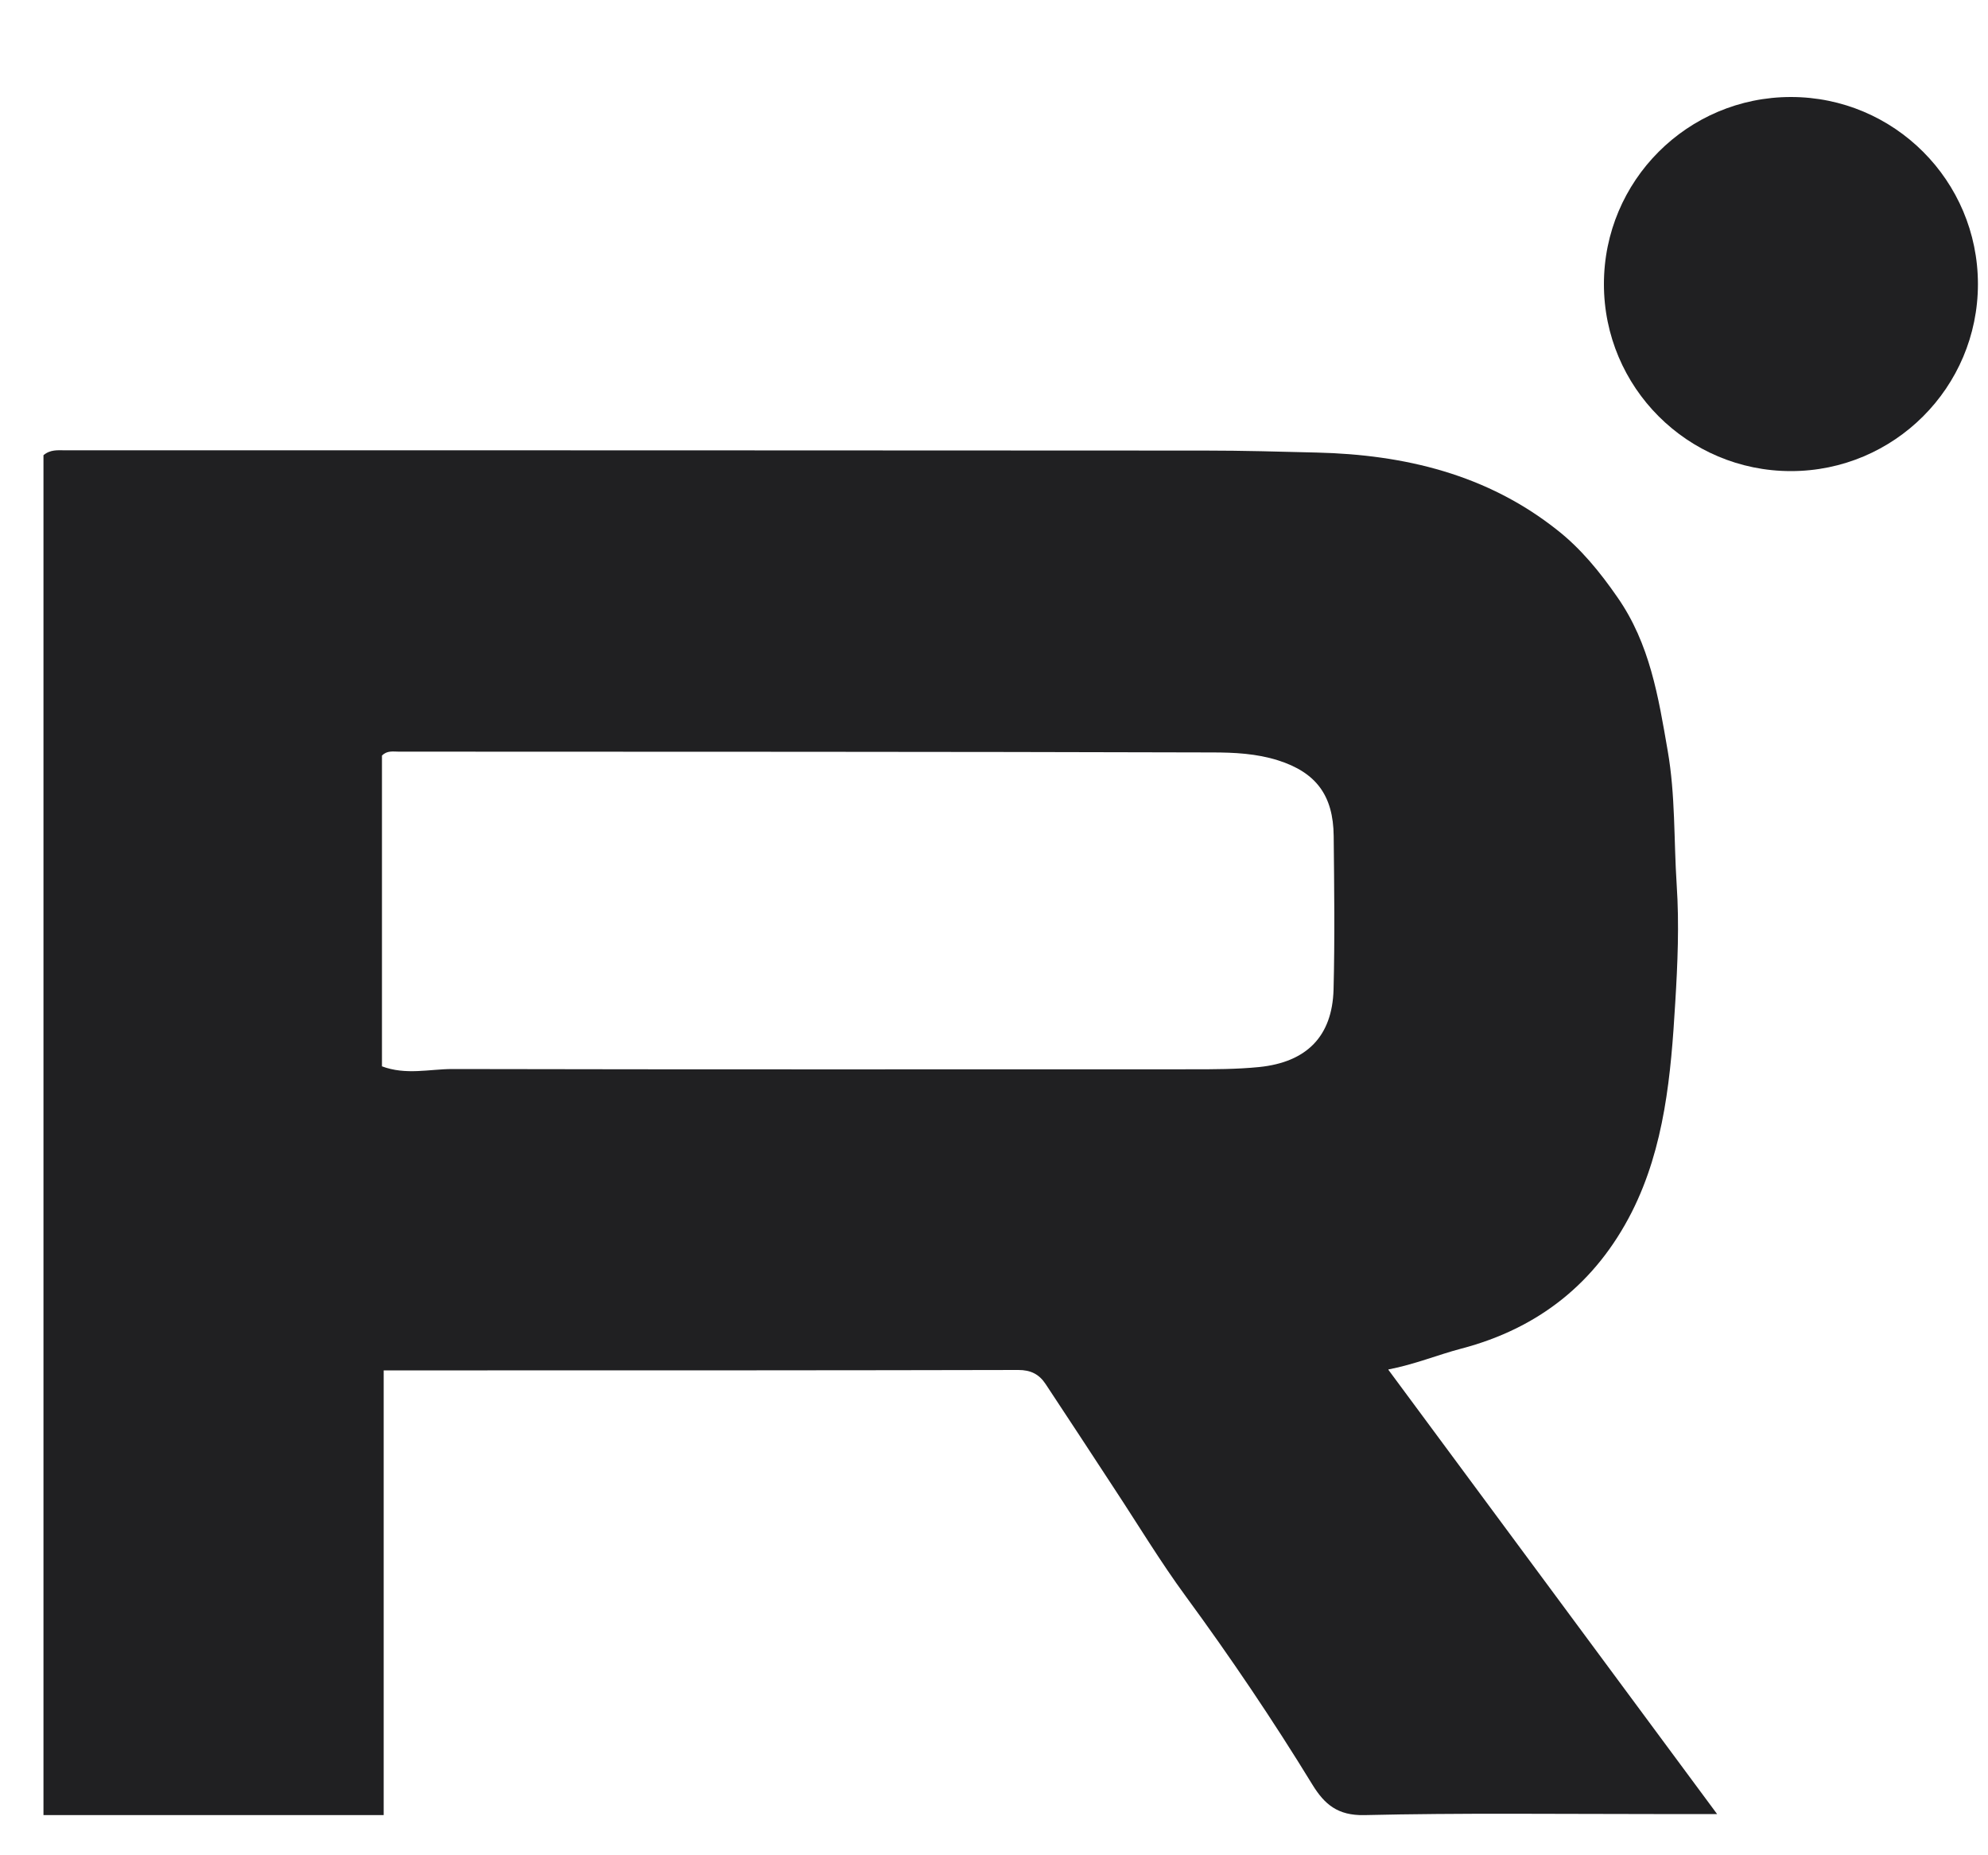
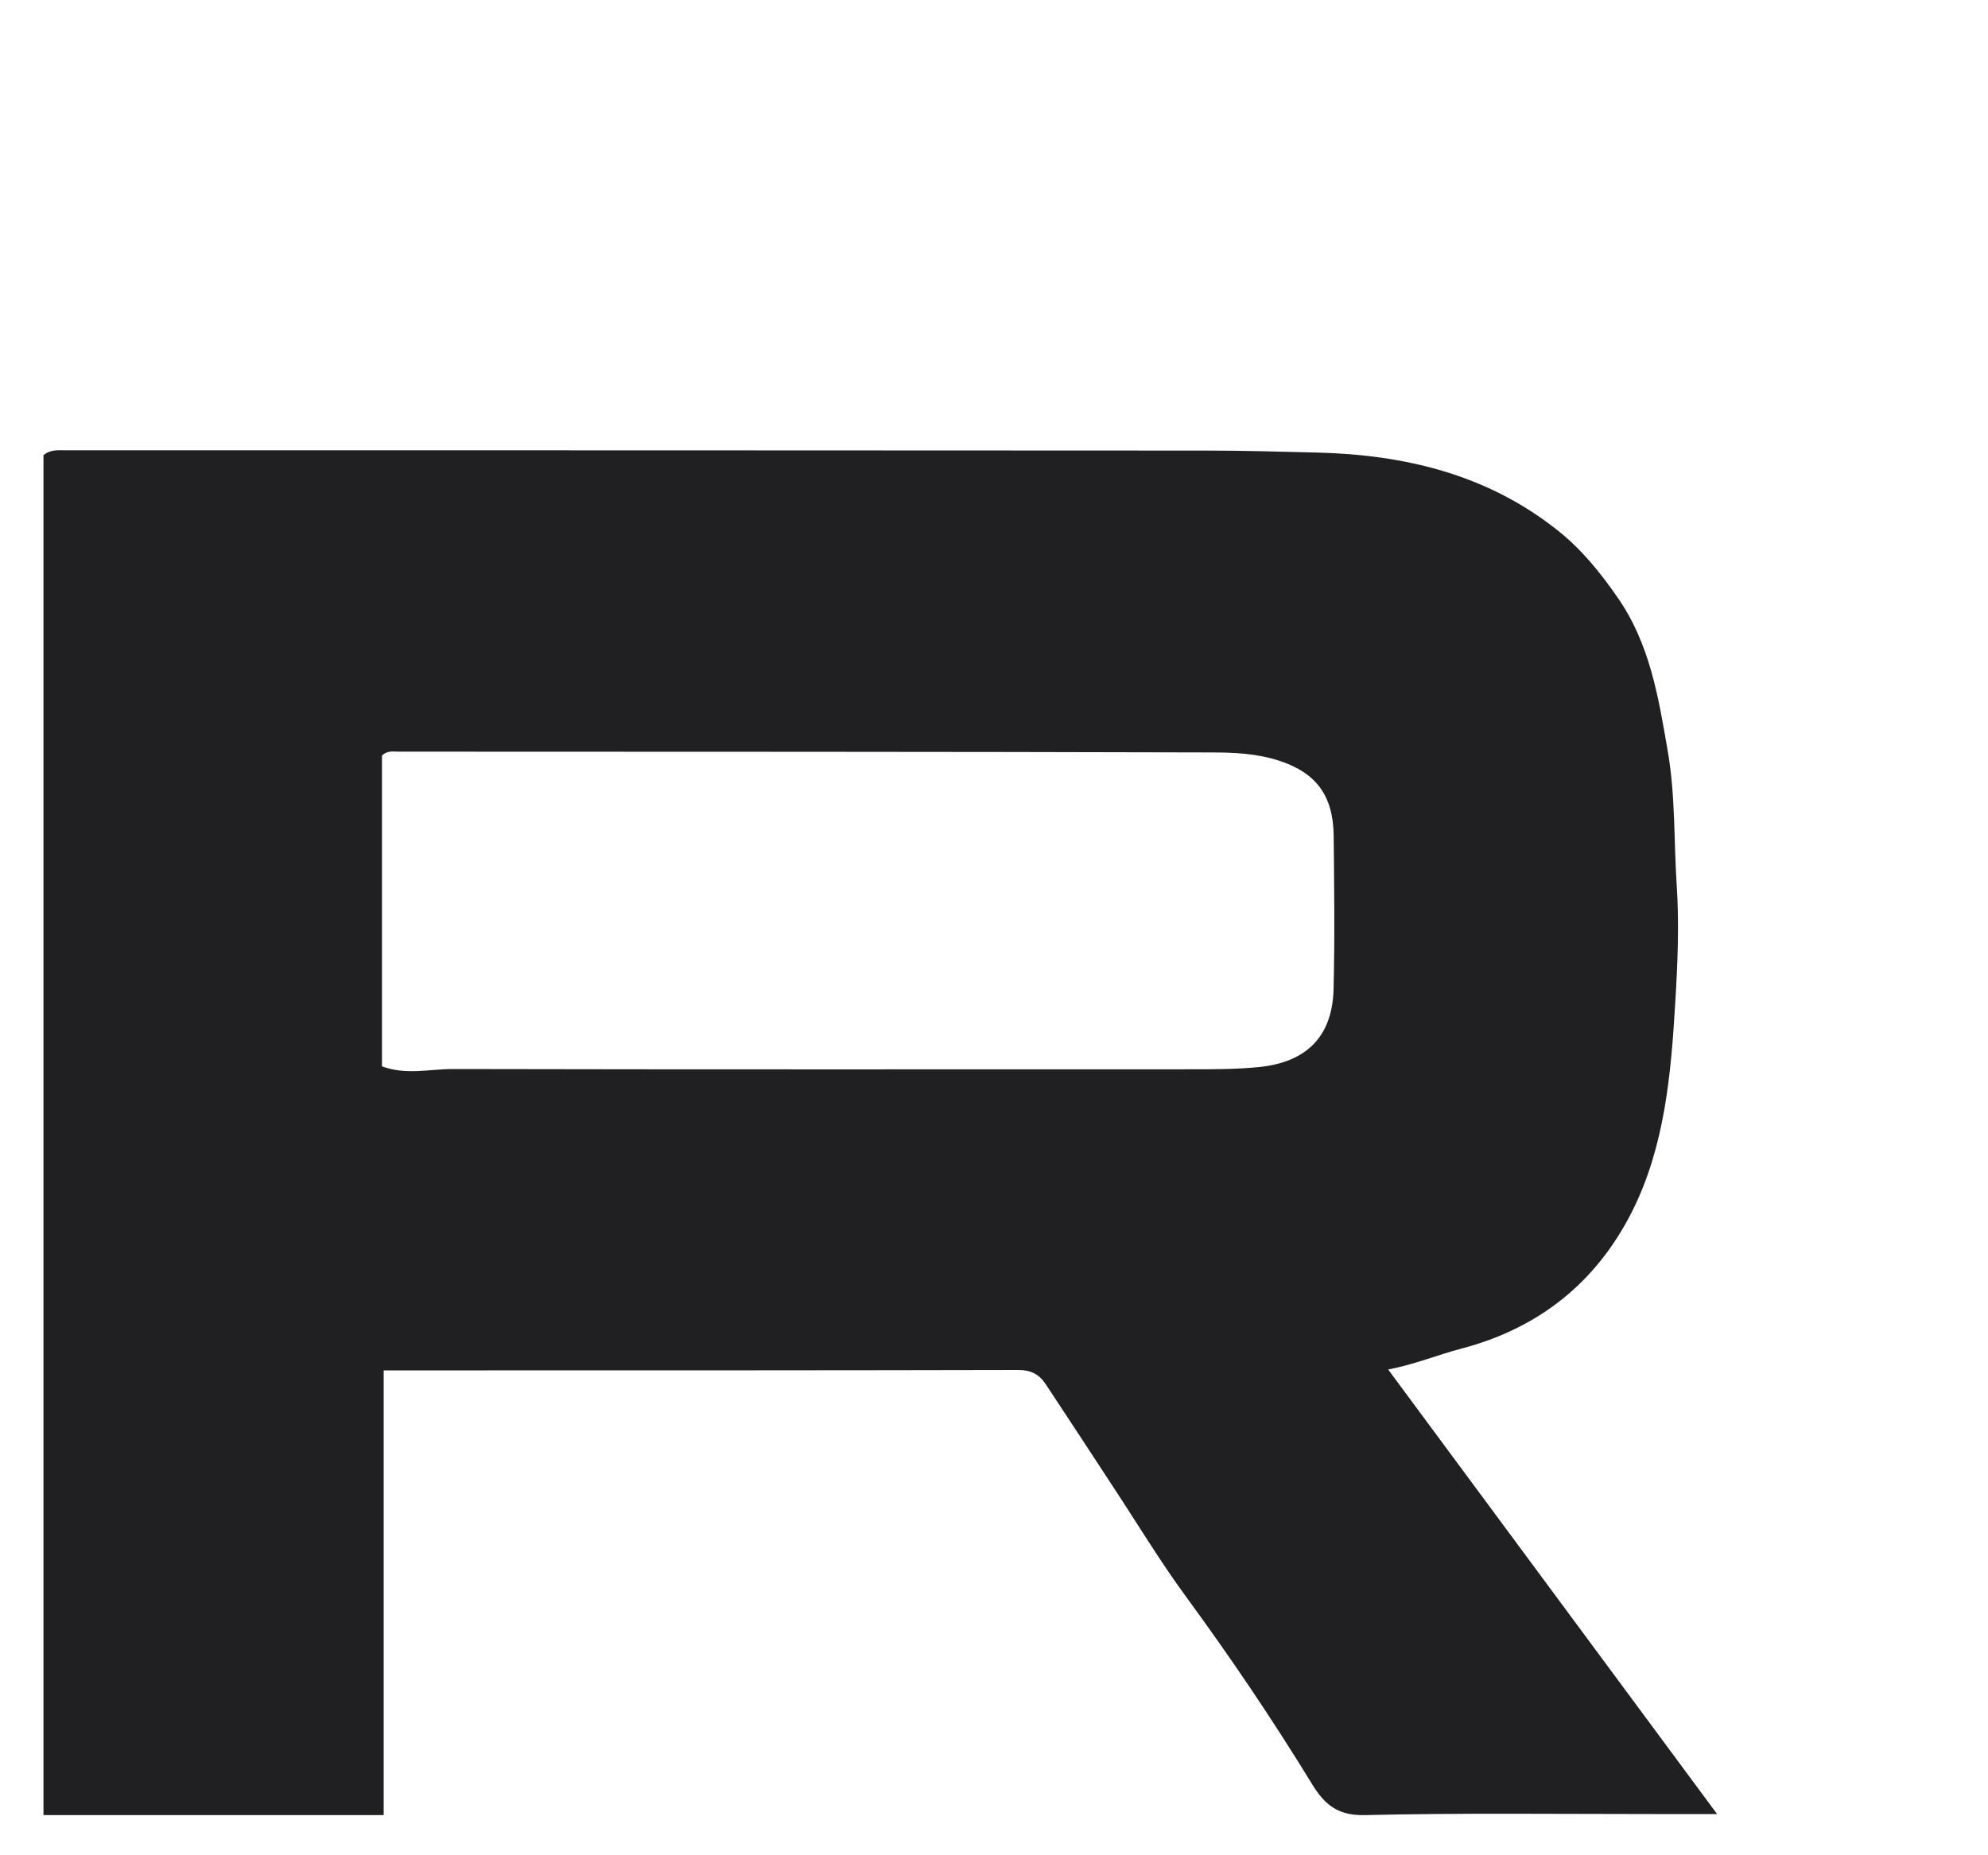
<svg xmlns="http://www.w3.org/2000/svg" width="15" height="14" viewBox="0 0 15 14" fill="none">
-   <path d="M13.513 3.555C14.292 3.555 14.924 2.923 14.924 2.144C14.924 1.364 14.292 0.732 13.513 0.732C12.733 0.732 12.102 1.364 12.102 2.144C12.102 2.923 12.733 3.555 13.513 3.555Z" fill="#202022" />
  <path d="M10.476 10.337C11.309 11.462 12.12 12.559 12.956 13.689C12.762 13.689 12.619 13.689 12.478 13.689C11.75 13.689 11.021 13.68 10.293 13.697C10.094 13.701 9.994 13.616 9.903 13.468C9.605 12.981 9.285 12.507 8.947 12.046C8.754 11.783 8.585 11.502 8.405 11.229C8.234 10.968 8.063 10.706 7.89 10.445C7.841 10.37 7.777 10.338 7.684 10.338C6.348 10.341 5.013 10.341 3.678 10.341C3.425 10.341 3.173 10.341 2.895 10.341V13.697H0.328V3.435C0.38 3.391 0.436 3.398 0.489 3.398C3.358 3.398 6.226 3.398 9.095 3.4C9.376 3.4 9.656 3.408 9.936 3.415C10.598 3.431 11.221 3.58 11.75 4C11.927 4.139 12.072 4.316 12.204 4.507C12.449 4.858 12.513 5.259 12.583 5.664C12.642 6.001 12.629 6.339 12.651 6.676C12.671 6.975 12.658 7.275 12.64 7.569C12.608 8.107 12.561 8.654 12.312 9.147C12.041 9.68 11.61 10.024 11.025 10.177C10.847 10.224 10.674 10.296 10.476 10.334V10.337ZM2.88 8.046C3.063 8.115 3.24 8.067 3.413 8.067C5.271 8.071 7.13 8.069 8.989 8.069C9.159 8.069 9.331 8.069 9.501 8.052C9.862 8.015 10.052 7.818 10.062 7.468C10.072 7.082 10.067 6.696 10.063 6.309C10.06 6.002 9.93 5.829 9.644 5.738C9.481 5.686 9.311 5.678 9.147 5.678C7.101 5.672 5.054 5.673 3.009 5.672C2.967 5.672 2.92 5.662 2.882 5.702V8.047L2.88 8.046Z" fill="#202022" />
</svg>